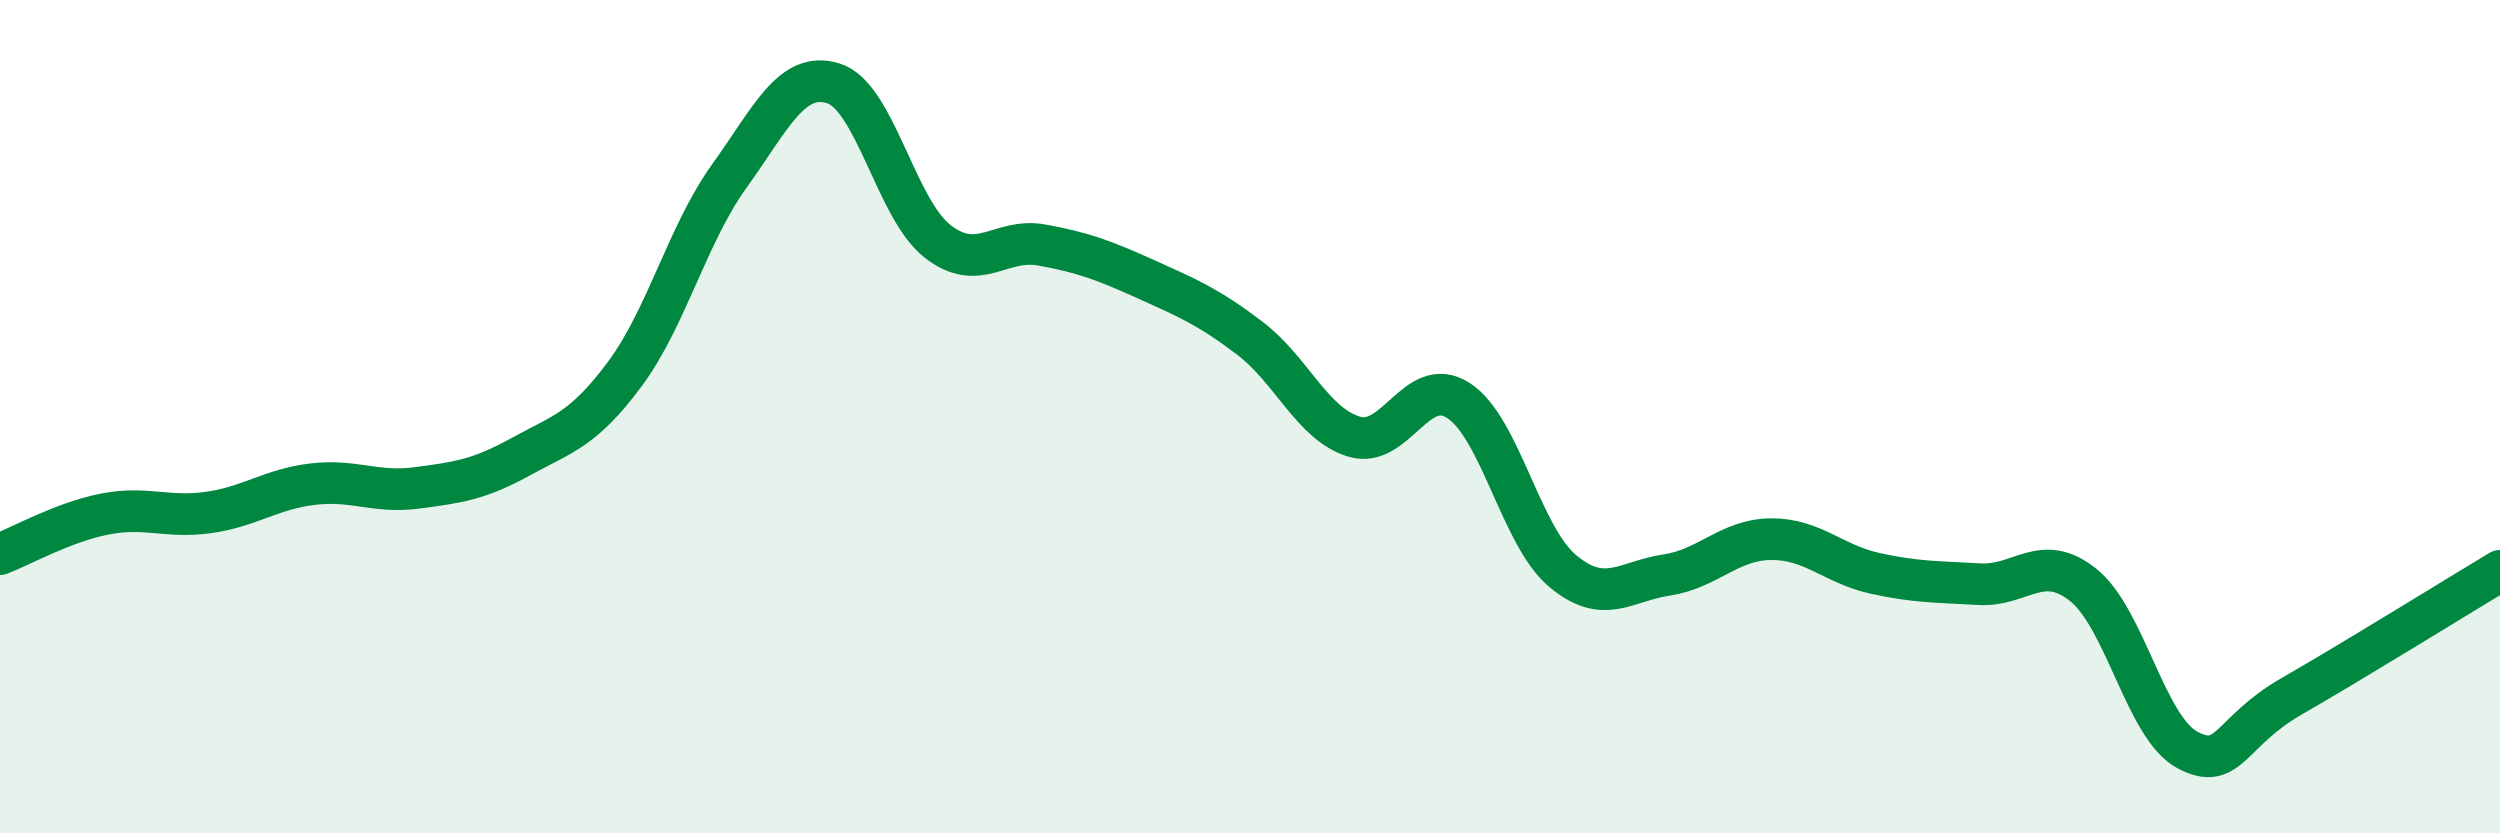
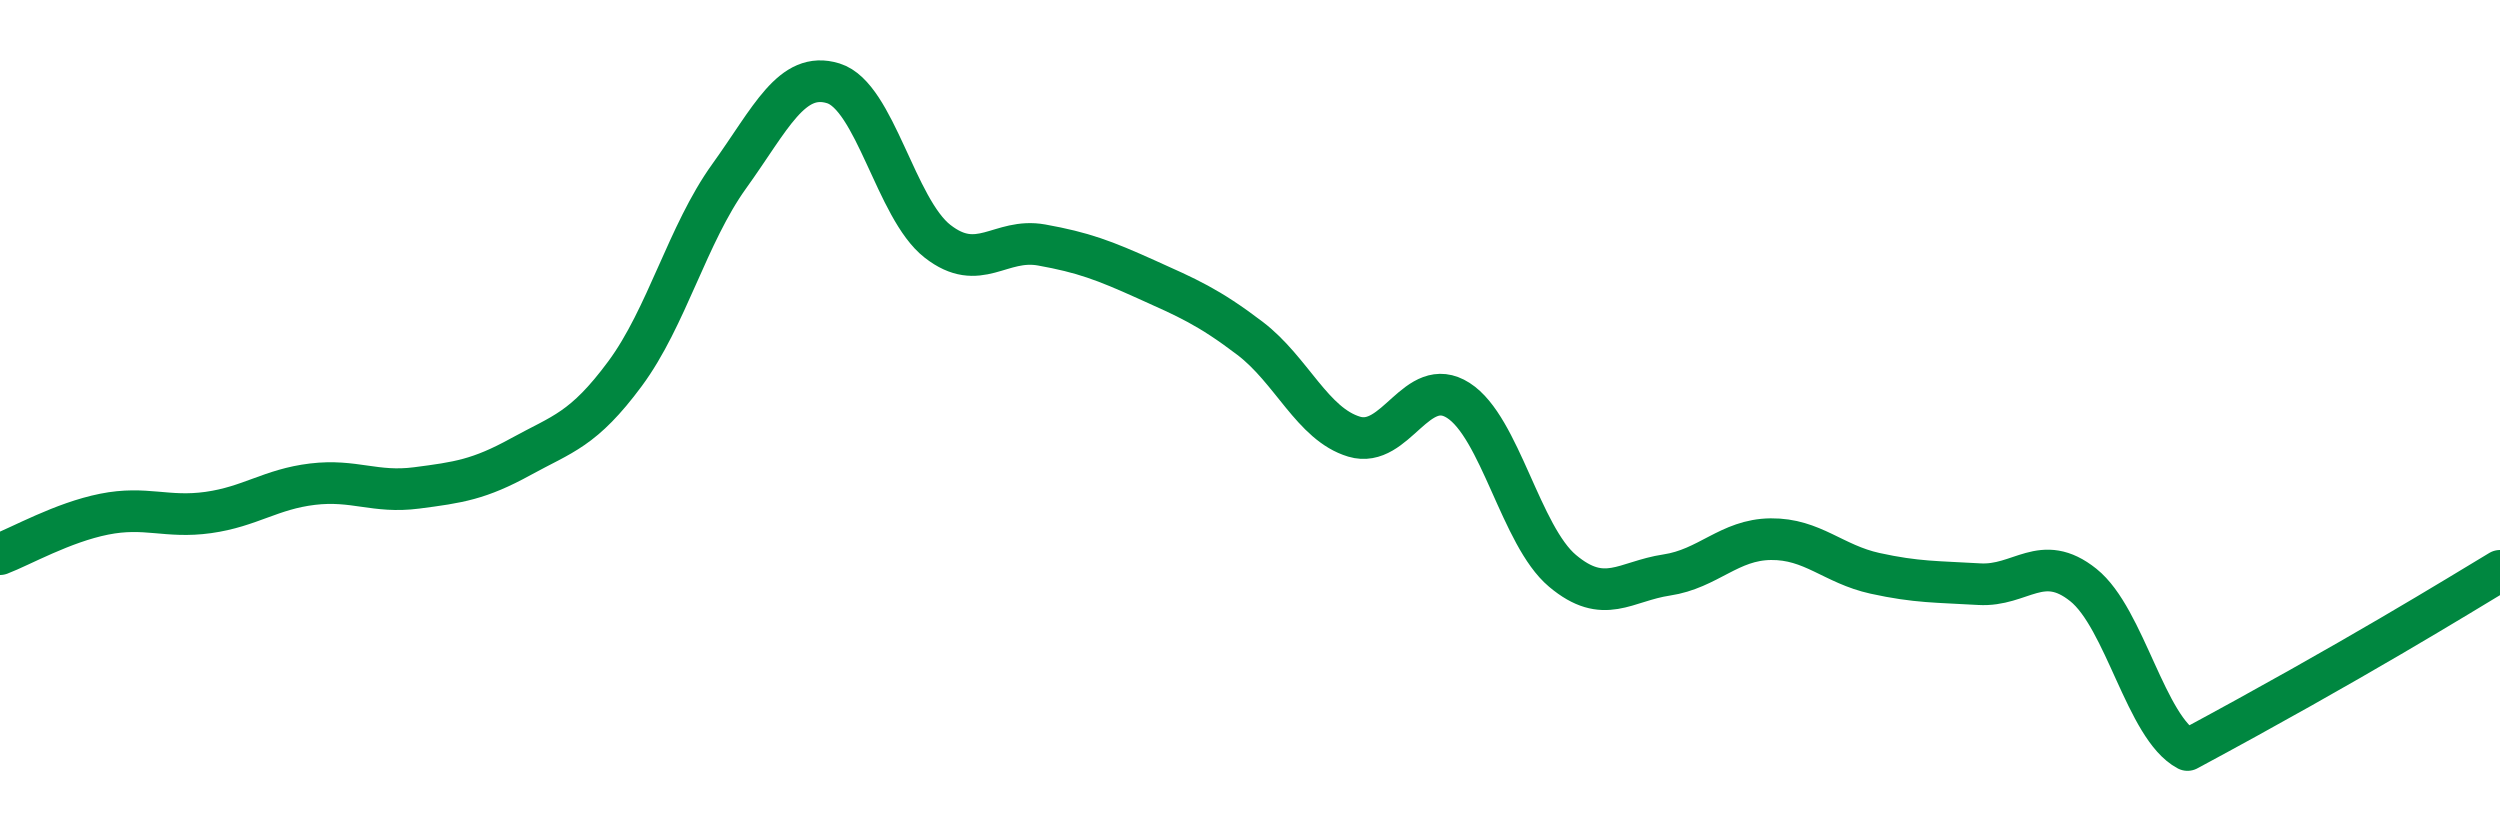
<svg xmlns="http://www.w3.org/2000/svg" width="60" height="20" viewBox="0 0 60 20">
-   <path d="M 0,13.3 C 0.5,13.11 1.5,12.54 2.5,12.34 C 3.5,12.14 4,12.44 5,12.3 C 6,12.16 6.5,11.74 7.5,11.62 C 8.5,11.5 9,11.84 10,11.71 C 11,11.58 11.5,11.51 12.5,10.96 C 13.5,10.41 14,10.32 15,8.97 C 16,7.62 16.5,5.62 17.5,4.23 C 18.5,2.84 19,1.69 20,2 C 21,2.31 21.5,5.01 22.5,5.79 C 23.5,6.57 24,5.7 25,5.88 C 26,6.06 26.5,6.25 27.5,6.7 C 28.5,7.15 29,7.36 30,8.12 C 31,8.88 31.5,10.18 32.5,10.48 C 33.5,10.78 34,8.97 35,9.61 C 36,10.25 36.5,12.86 37.5,13.7 C 38.5,14.54 39,13.95 40,13.8 C 41,13.65 41.5,12.95 42.5,12.94 C 43.5,12.93 44,13.54 45,13.76 C 46,13.98 46.5,13.96 47.5,14.02 C 48.5,14.08 49,13.24 50,14.04 C 51,14.84 51.5,17.47 52.5,18 C 53.5,18.53 53.5,17.57 55,16.71 C 56.5,15.85 59,14.3 60,13.7L60 20L0 20Z" fill="#008740" opacity="0.1" stroke-linecap="round" stroke-linejoin="round" />
-   <path d="M 0,13.3 C 0.5,13.11 1.5,12.54 2.5,12.34 C 3.5,12.14 4,12.44 5,12.3 C 6,12.16 6.5,11.74 7.5,11.62 C 8.5,11.5 9,11.84 10,11.71 C 11,11.58 11.5,11.51 12.5,10.96 C 13.5,10.41 14,10.32 15,8.97 C 16,7.62 16.5,5.62 17.5,4.23 C 18.5,2.84 19,1.69 20,2 C 21,2.31 21.5,5.01 22.5,5.79 C 23.5,6.57 24,5.7 25,5.88 C 26,6.06 26.5,6.25 27.5,6.7 C 28.5,7.15 29,7.36 30,8.12 C 31,8.88 31.5,10.18 32.5,10.48 C 33.5,10.78 34,8.97 35,9.61 C 36,10.25 36.5,12.86 37.5,13.7 C 38.5,14.54 39,13.95 40,13.8 C 41,13.65 41.5,12.95 42.5,12.94 C 43.5,12.93 44,13.54 45,13.76 C 46,13.98 46.5,13.96 47.5,14.02 C 48.5,14.08 49,13.24 50,14.04 C 51,14.84 51.5,17.47 52.5,18 C 53.5,18.53 53.5,17.57 55,16.71 C 56.5,15.85 59,14.3 60,13.7" stroke="#008740" stroke-width="1" fill="none" stroke-linecap="round" stroke-linejoin="round" />
+   <path d="M 0,13.3 C 0.5,13.11 1.5,12.54 2.5,12.34 C 3.5,12.14 4,12.44 5,12.3 C 6,12.16 6.5,11.74 7.5,11.62 C 8.5,11.5 9,11.84 10,11.71 C 11,11.58 11.5,11.51 12.5,10.96 C 13.5,10.41 14,10.32 15,8.97 C 16,7.62 16.5,5.62 17.5,4.23 C 18.5,2.84 19,1.69 20,2 C 21,2.31 21.5,5.01 22.5,5.79 C 23.5,6.57 24,5.7 25,5.88 C 26,6.06 26.5,6.25 27.5,6.7 C 28.5,7.15 29,7.36 30,8.12 C 31,8.88 31.5,10.18 32.5,10.48 C 33.5,10.78 34,8.97 35,9.61 C 36,10.25 36.5,12.86 37.5,13.7 C 38.5,14.54 39,13.95 40,13.8 C 41,13.65 41.5,12.95 42.5,12.94 C 43.5,12.93 44,13.54 45,13.76 C 46,13.98 46.5,13.96 47.5,14.02 C 48.5,14.08 49,13.24 50,14.04 C 51,14.84 51.5,17.47 52.5,18 C 56.5,15.85 59,14.3 60,13.7" stroke="#008740" stroke-width="1" fill="none" stroke-linecap="round" stroke-linejoin="round" />
</svg>